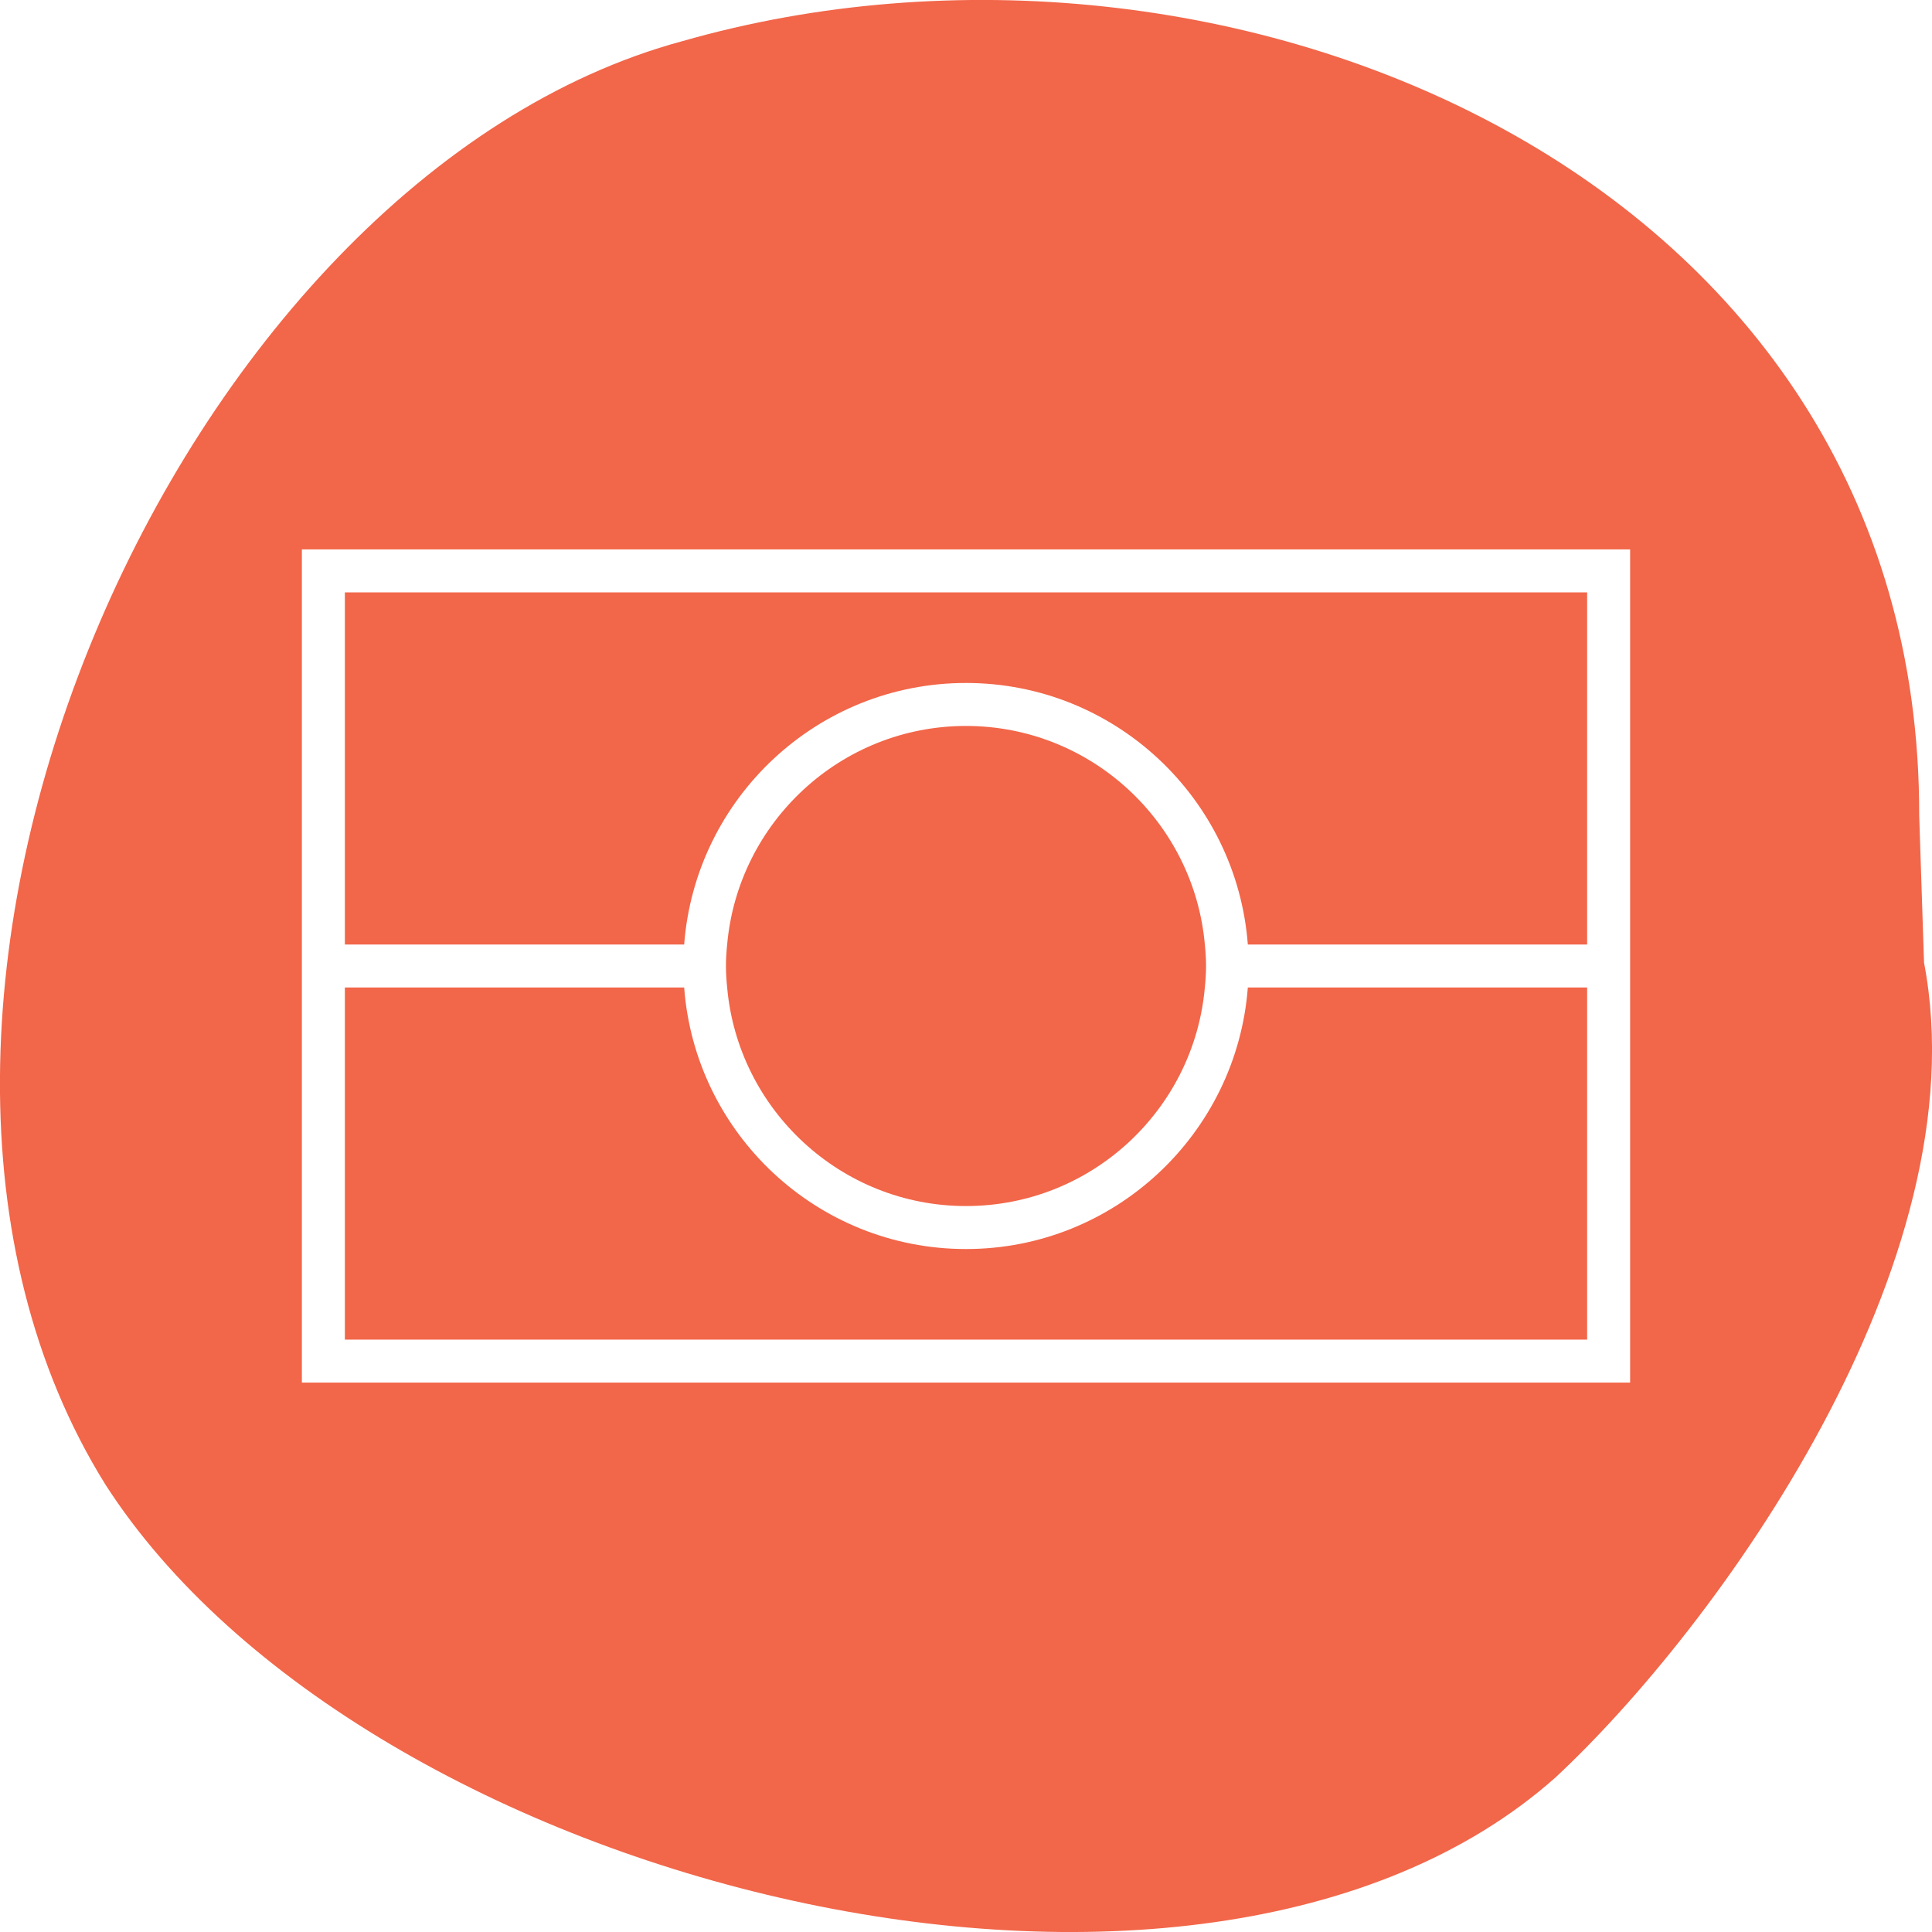
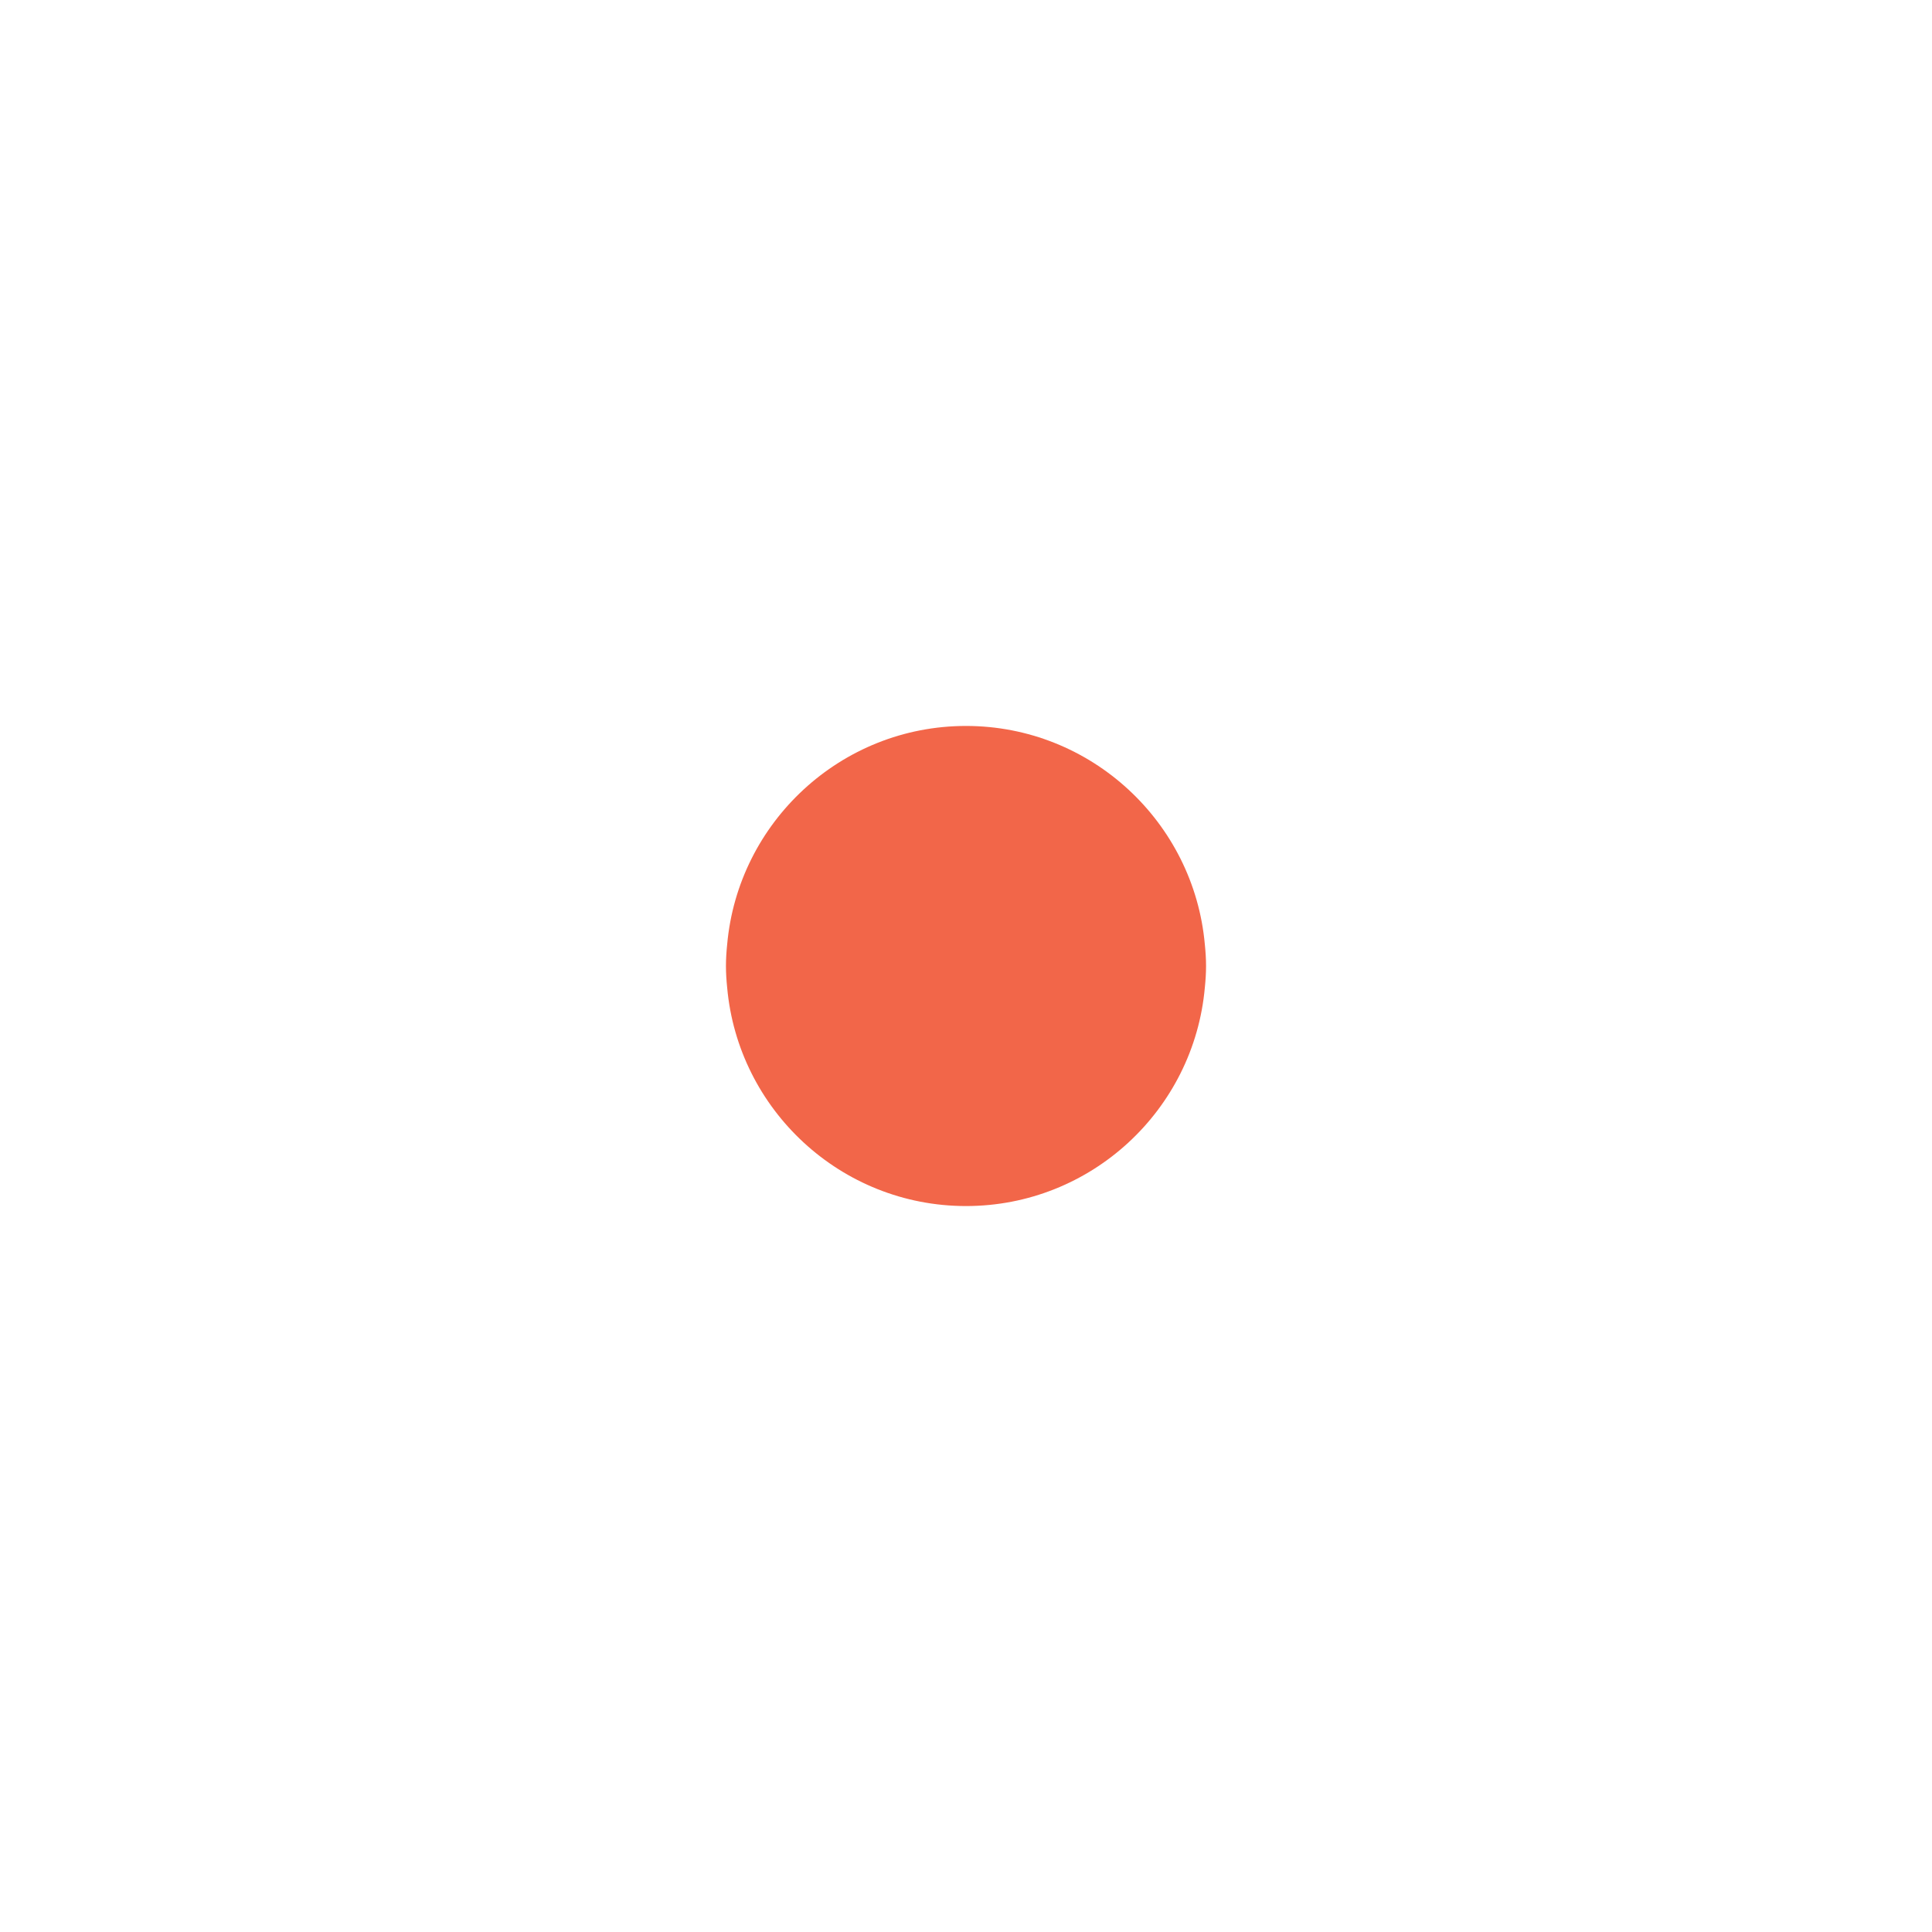
<svg xmlns="http://www.w3.org/2000/svg" id="Layer_1" data-name="Layer 1" viewBox="0 0 80 80">
  <defs>
    <style>
      .cls-1 {
        fill: #f26649;
        stroke-width: 0px;
      }
    </style>
  </defs>
  <path class="cls-1" d="m40,30.06c-5.18,0-9.44,3.99-9.89,9.05-.03.29-.05.59-.05.89s.02.6.05.89c.45,5.06,4.71,9.05,9.89,9.05s9.44-3.98,9.89-9.05c.03-.29.05-.59.05-.89s-.02-.6-.05-.89c-.45-5.06-4.71-9.05-9.89-9.05Z" />
-   <path class="cls-1" d="m40,28.28c6.16,0,11.21,4.78,11.67,10.83h14.05v-14.58H14.28v14.58h14.05c.46-6.05,5.51-10.83,11.67-10.83Z" />
-   <path class="cls-1" d="m65.72,40.89h-14.05c-.46,6.05-5.51,10.83-11.67,10.83s-11.22-4.78-11.67-10.83h-14.05v14.58h51.44v-14.58Z" />
-   <path class="cls-1" d="m79.67,39.86l-.2-6.09c.05-26.61-28.83-38.47-51.2-32.07C7.38,7.33-7.88,41.83,4.37,61.48c10.69,16.62,45.23,25.28,60.04,12.12,6.65-6.19,17.64-21.3,15.26-33.74Zm-12.17-.75v18.14H12.5V22.75h55v16.36Z" />
</svg>